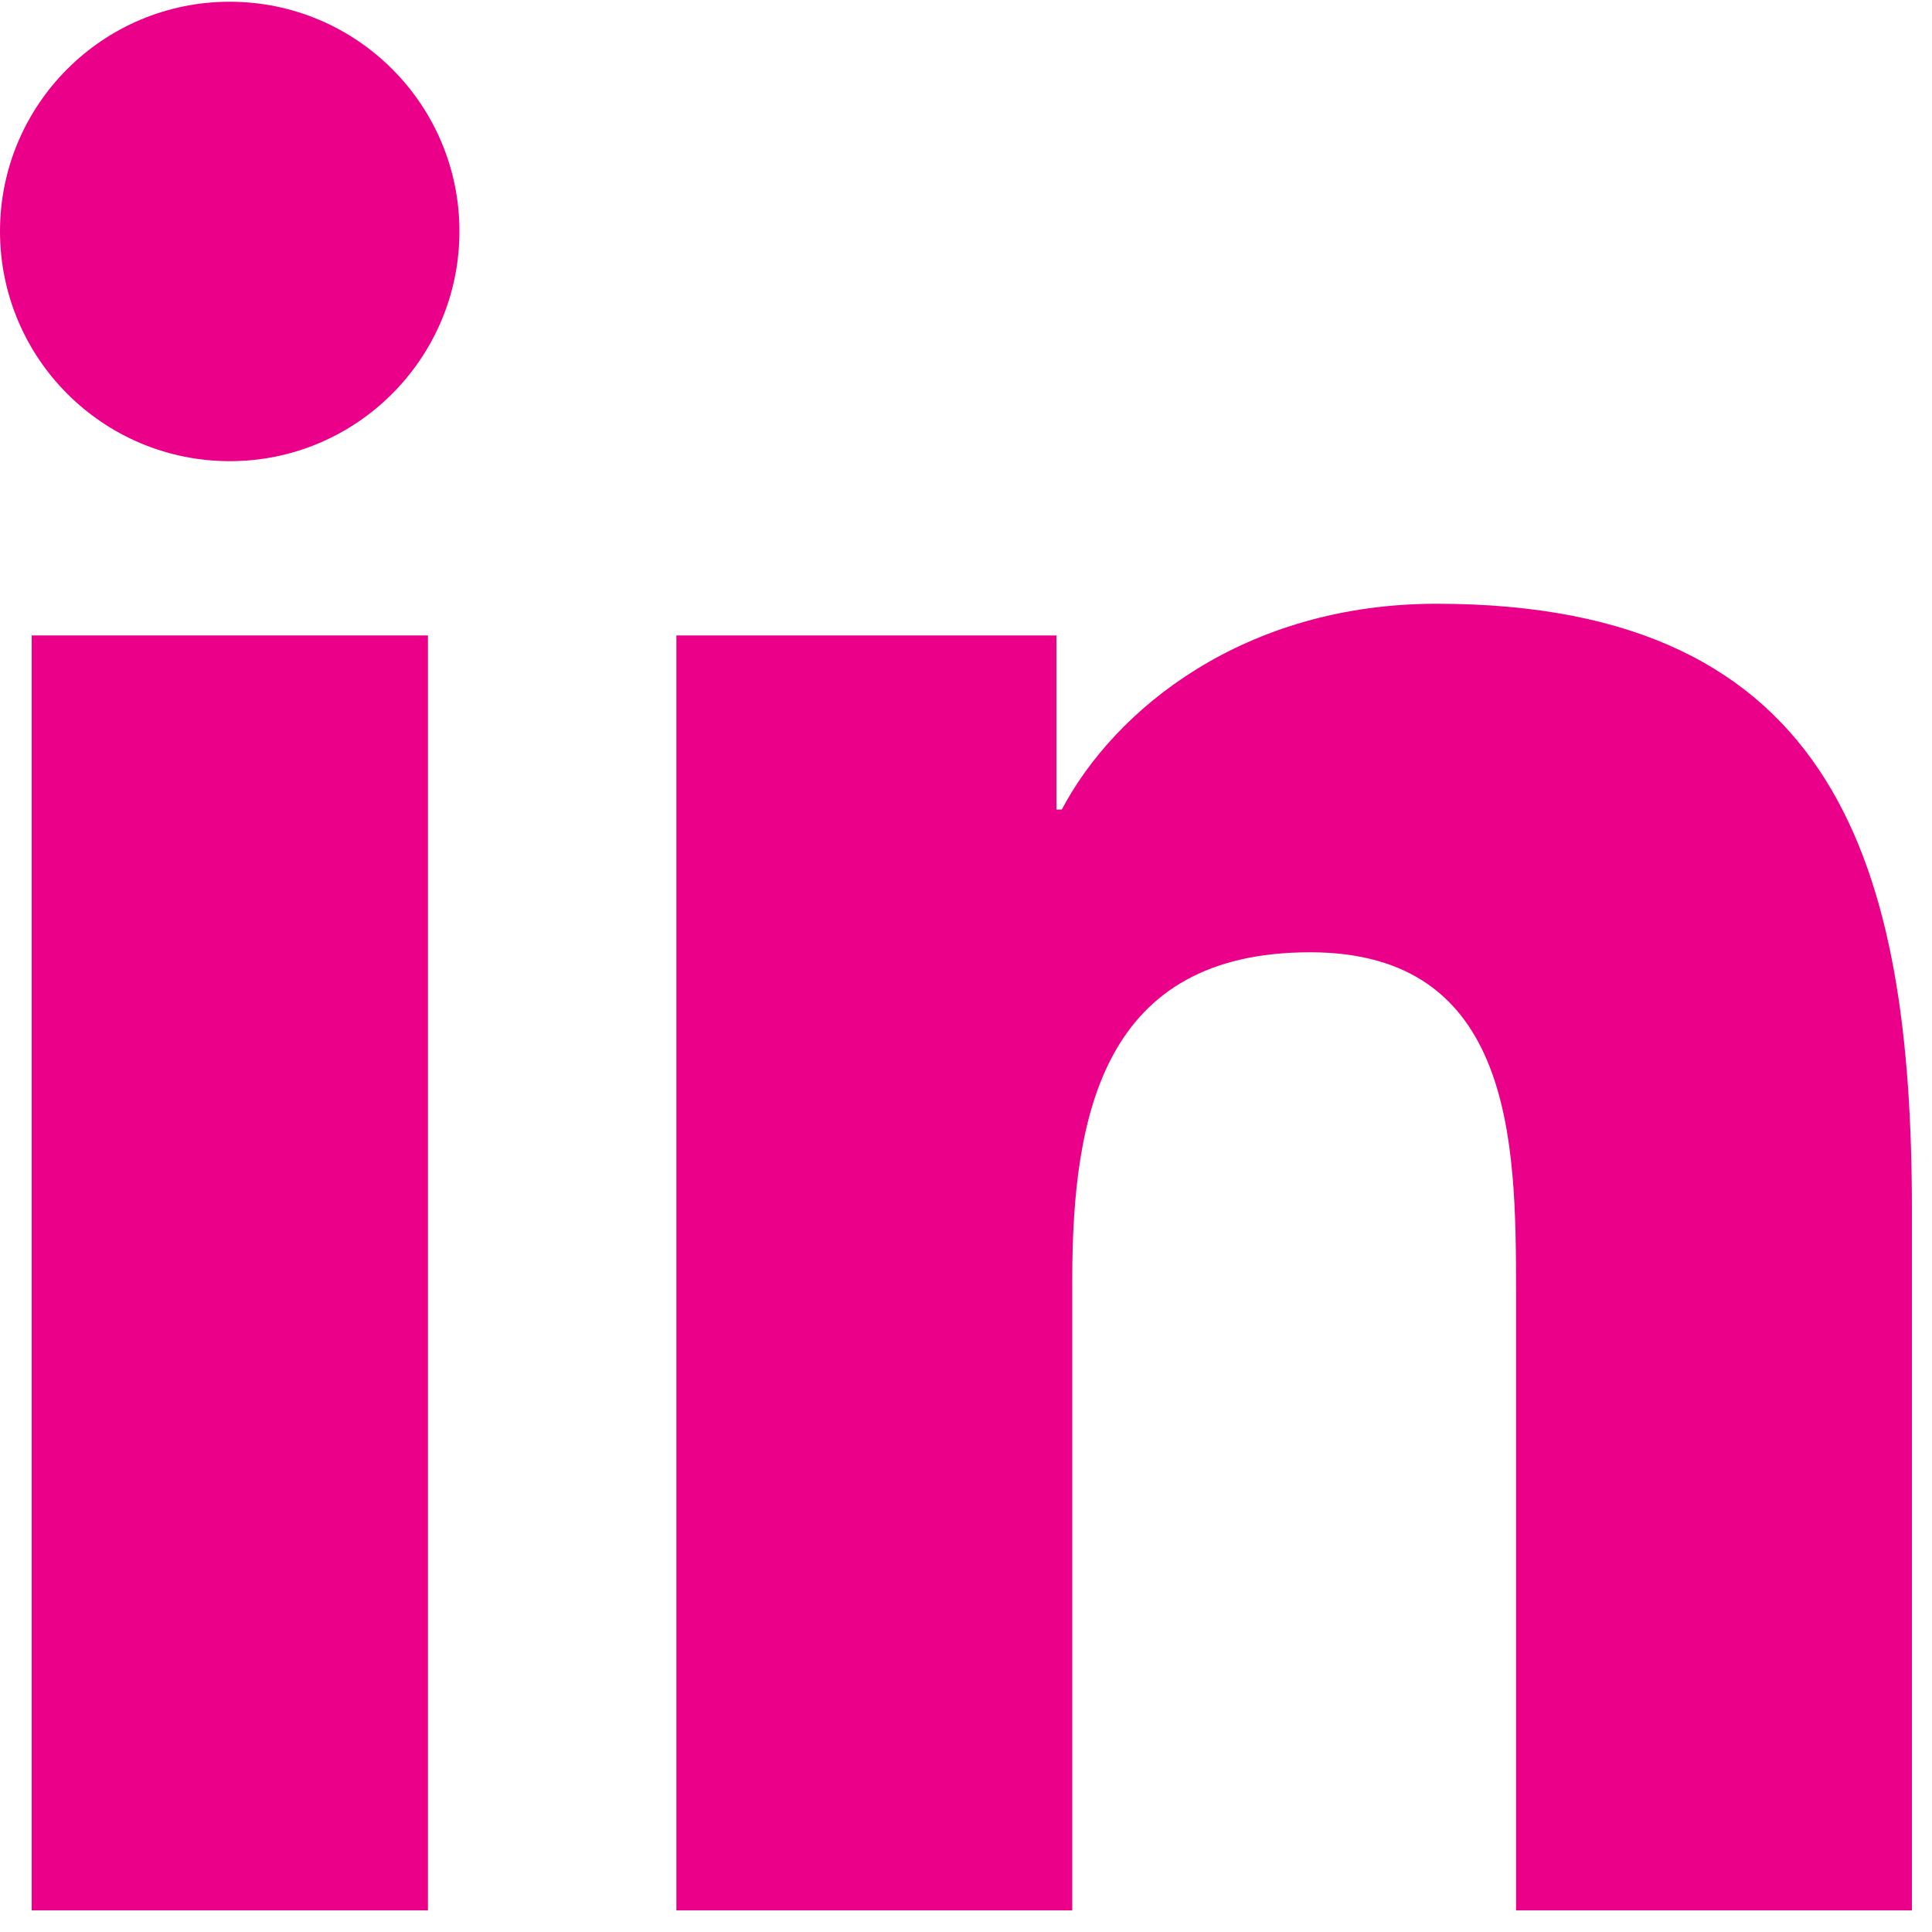
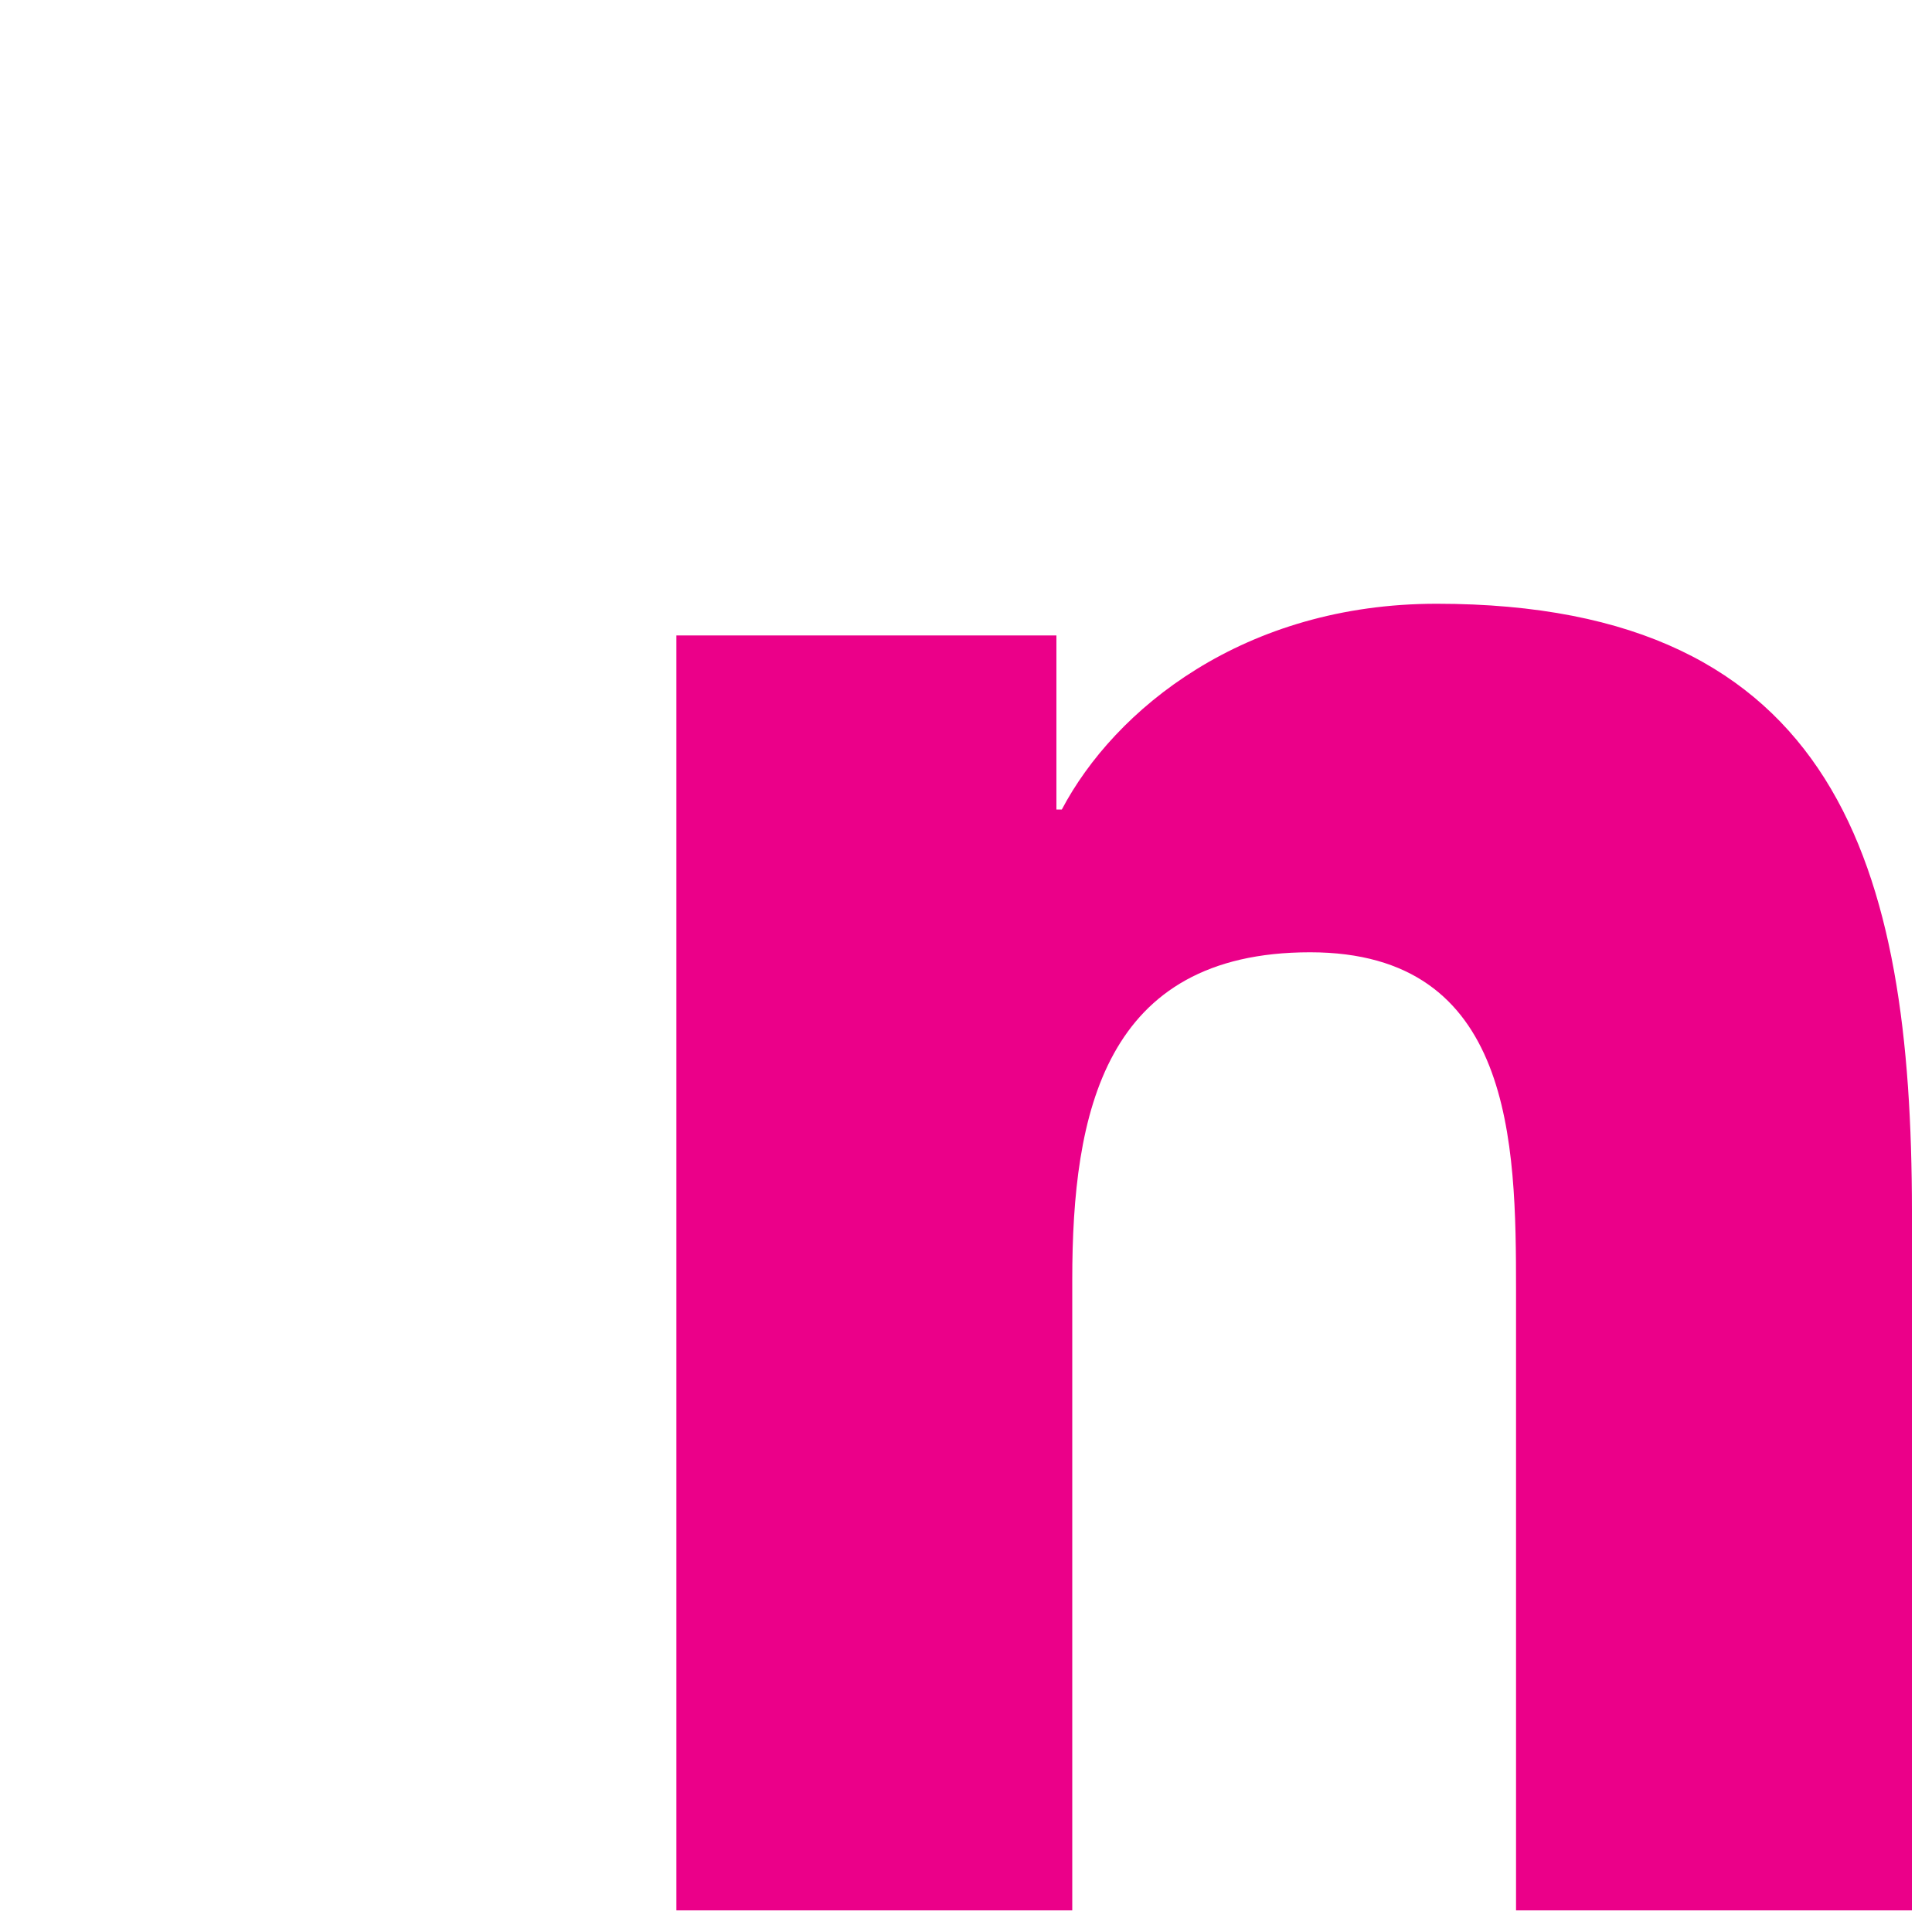
<svg xmlns="http://www.w3.org/2000/svg" width="10px" height="10px" viewBox="0 0 10 10" version="1.1">
  <defs />
  <g id="Page-1" stroke="none" stroke-width="1" fill="none" fill-rule="evenodd">
    <g id="Testaa työolosi" transform="translate(-3101, -1838)" fill="#eb0089" fill-rule="nonzero">
      <g id="linkedin-logo-svgrepo-com" transform="translate(3101, 1838)">
        <g id="Group-3">
-           <path d="M1.189,0.009 C0.532,0.009 0,0.542 0,1.197 C0,1.854 0.532,2.387 1.19,2.387 C1.845,2.387 2.378,1.854 2.378,1.197 C2.378,0.541 1.845,0.009 1.189,0.009 Z" id="Shape" />
-           <rect id="Rectangle-path" x="0.164" y="3.289" width="2.051" height="6.599" />
-           <path d="M7.436,3.125 C6.438,3.125 5.769,3.672 5.496,4.19 L5.468,4.19 L5.468,3.289 L3.501,3.289 L3.501,3.289 L3.501,9.888 L5.55,9.888 L5.55,6.623 C5.55,5.763 5.714,4.929 6.781,4.929 C7.833,4.929 7.847,5.913 7.847,6.678 L7.847,9.888 L9.896,9.888 L9.896,6.268 C9.896,4.491 9.513,3.125 7.436,3.125 Z" id="Shape" />
+           <path d="M7.436,3.125 C6.438,3.125 5.769,3.672 5.496,4.19 L5.468,4.19 L5.468,3.289 L3.501,3.289 L3.501,9.888 L5.55,9.888 L5.55,6.623 C5.55,5.763 5.714,4.929 6.781,4.929 C7.833,4.929 7.847,5.913 7.847,6.678 L7.847,9.888 L9.896,9.888 L9.896,6.268 C9.896,4.491 9.513,3.125 7.436,3.125 Z" id="Shape" />
        </g>
      </g>
    </g>
  </g>
</svg>